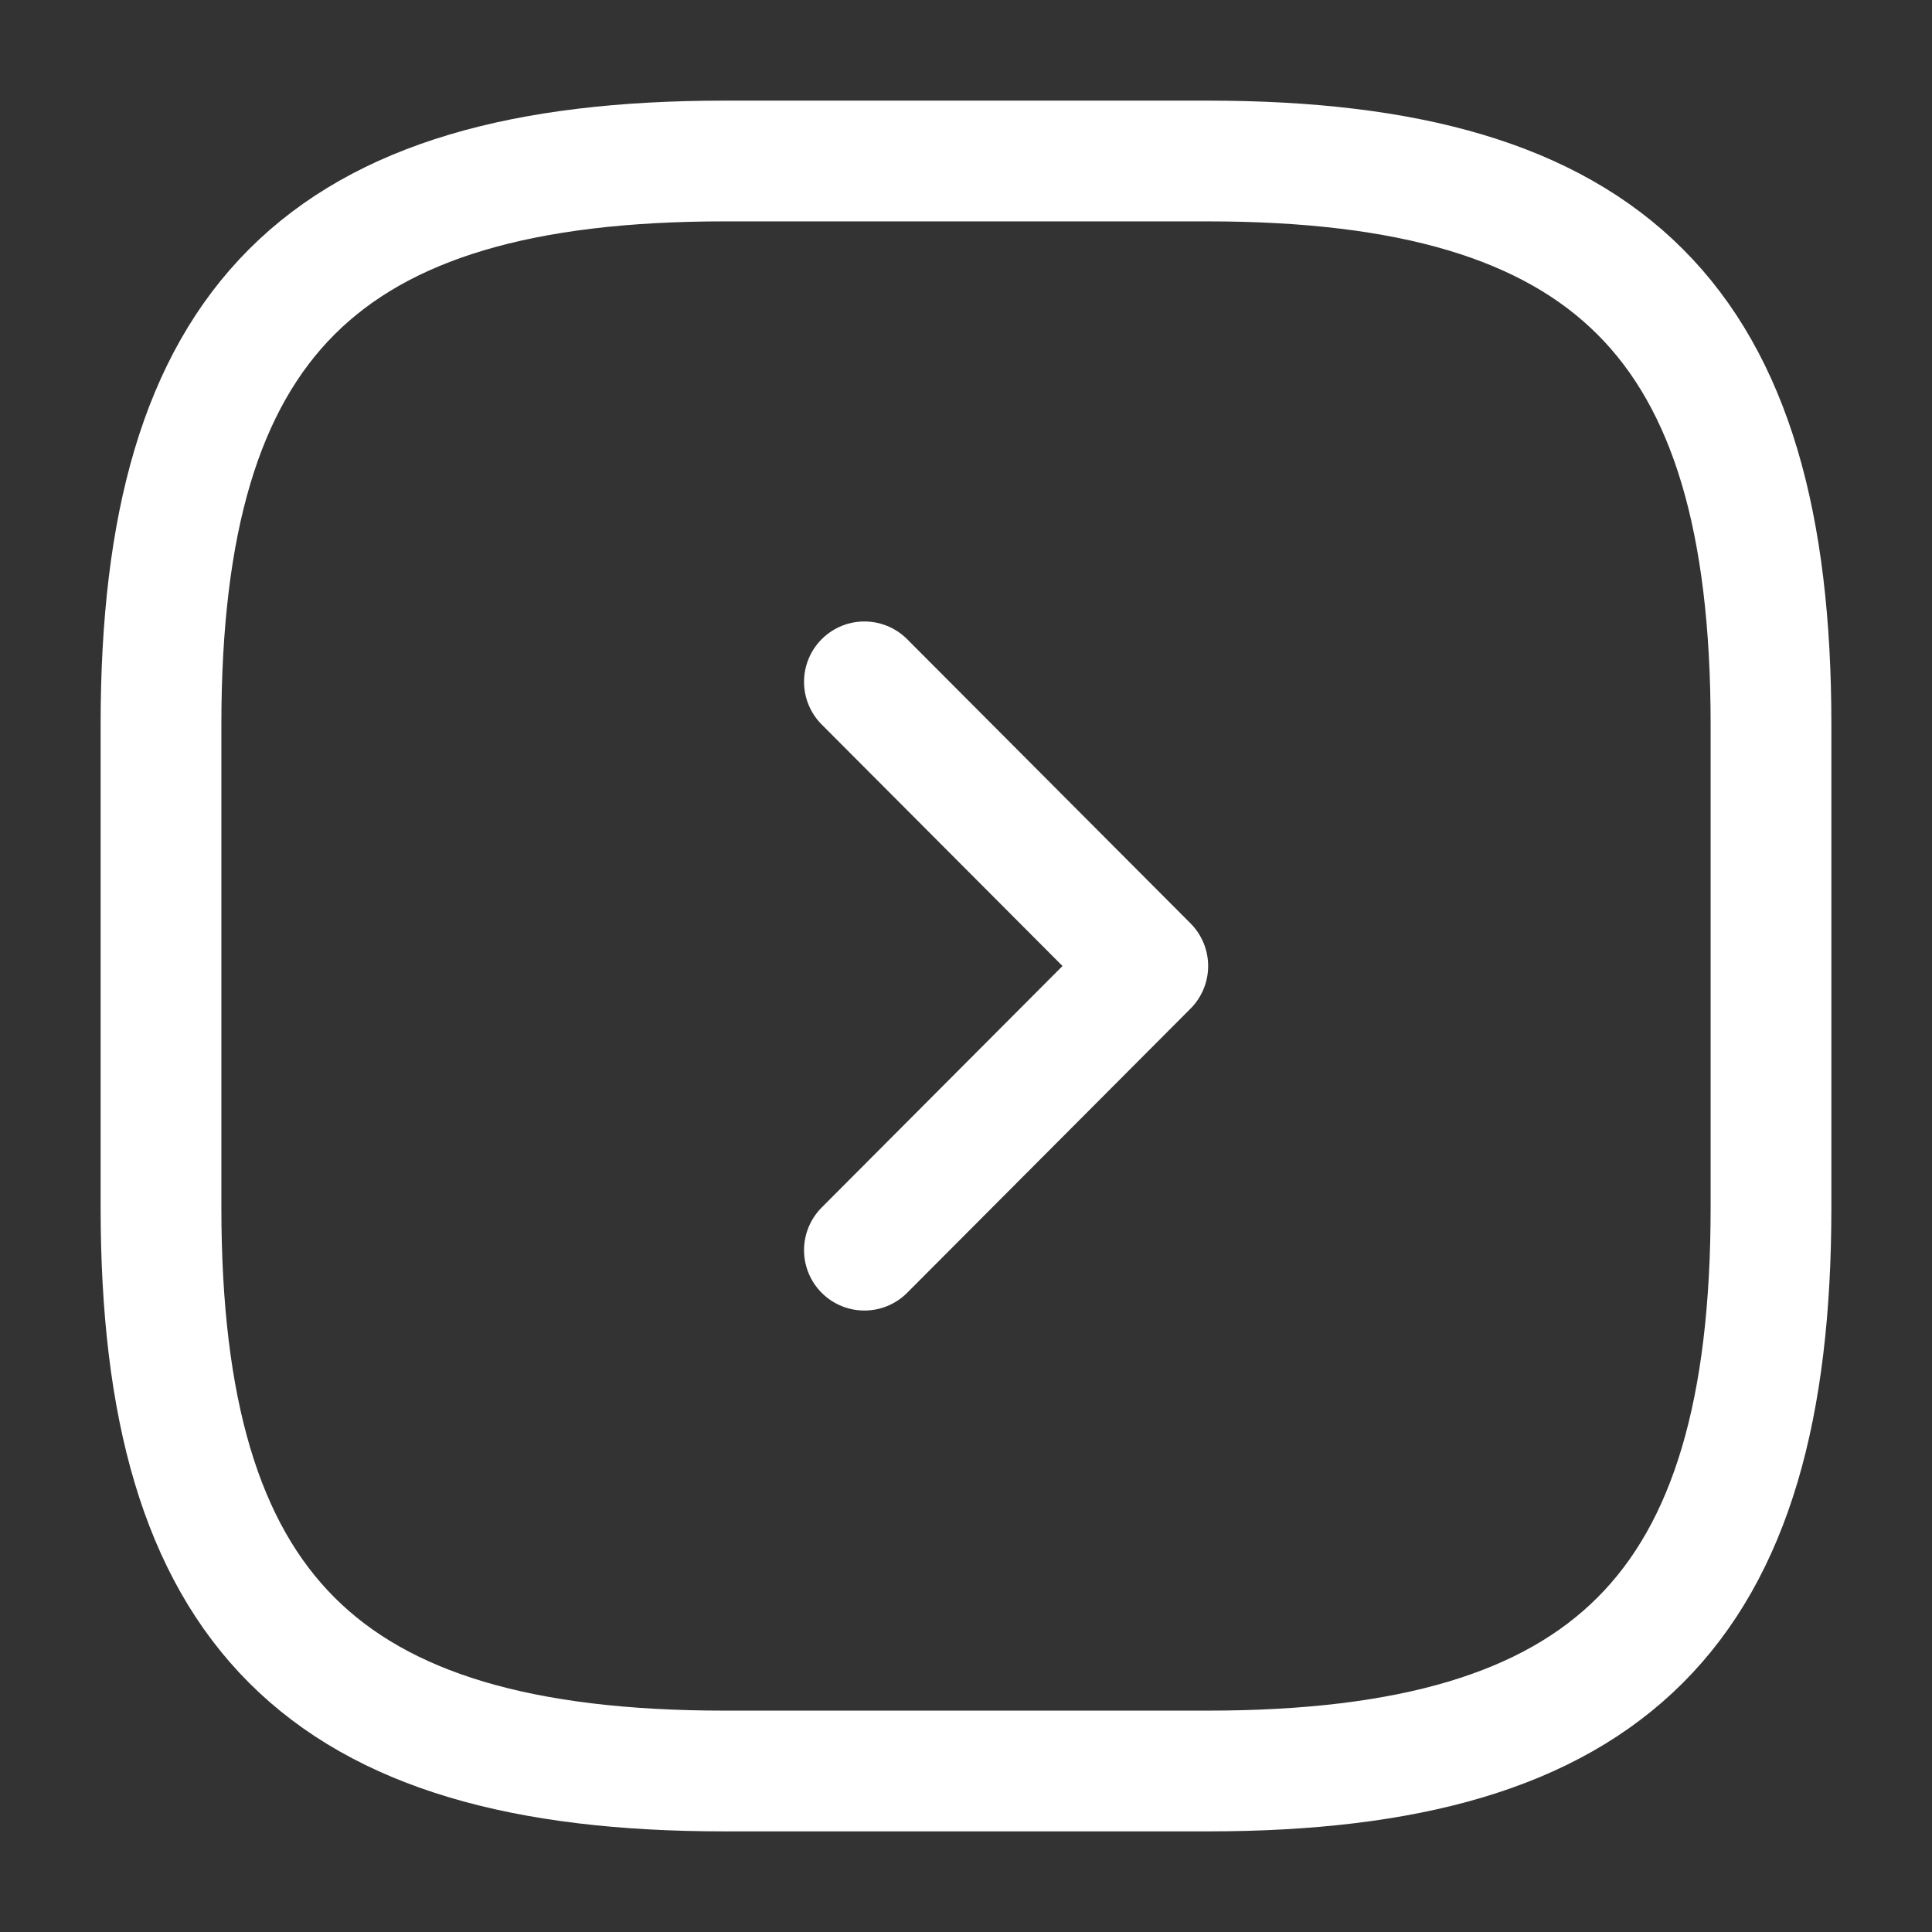
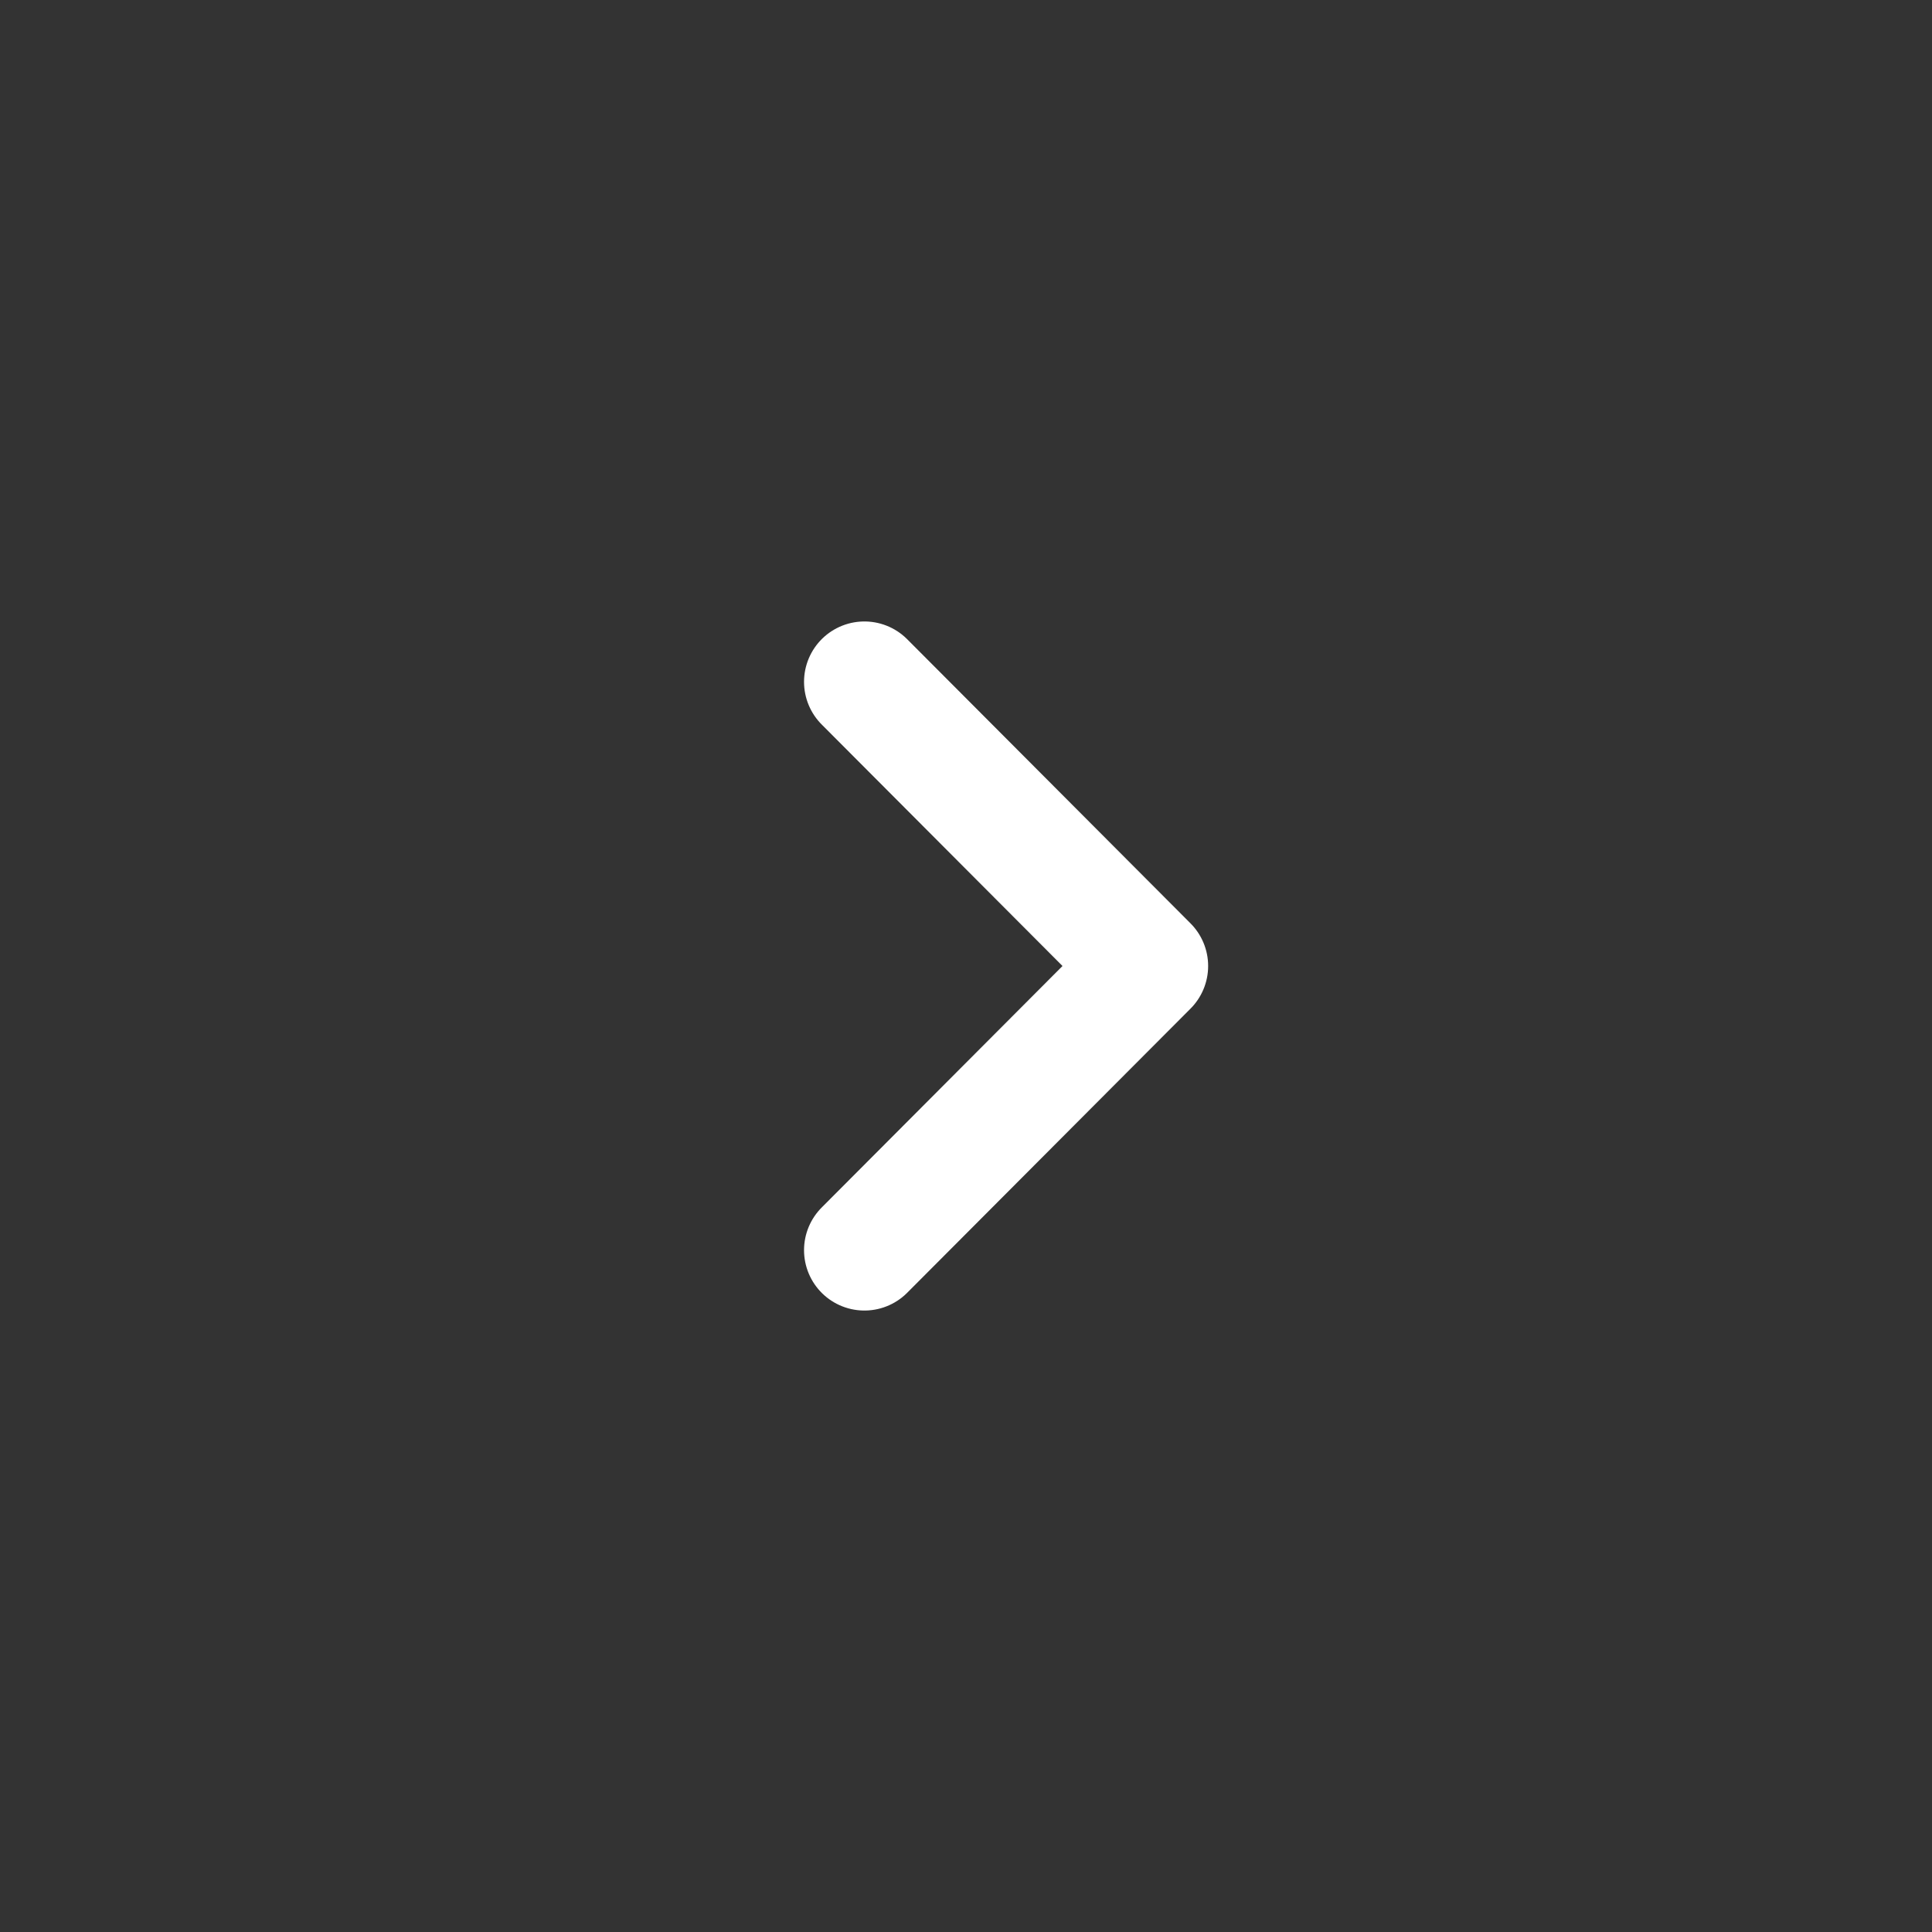
<svg xmlns="http://www.w3.org/2000/svg" width="24" height="24" viewBox="0 0 24 24" fill="none">
  <rect x="0" y="0" width="24" height="24" fill="#333333" stroke="none" />
-   <path d="M9 22L15 22C20 22 22 20 22 15L22 9C22 4 20 2 15 2L9 2C4 2 2 4 2 9L2 15C2 20 4 22 9 22Z" stroke="white" stroke-width="1.5" stroke-linecap="round" stroke-linejoin="round" />
  <path d="M10.738 15.53L14.258 12L10.738 8.47" stroke="white" stroke-width="1.5" stroke-linecap="round" stroke-linejoin="round" />
</svg>